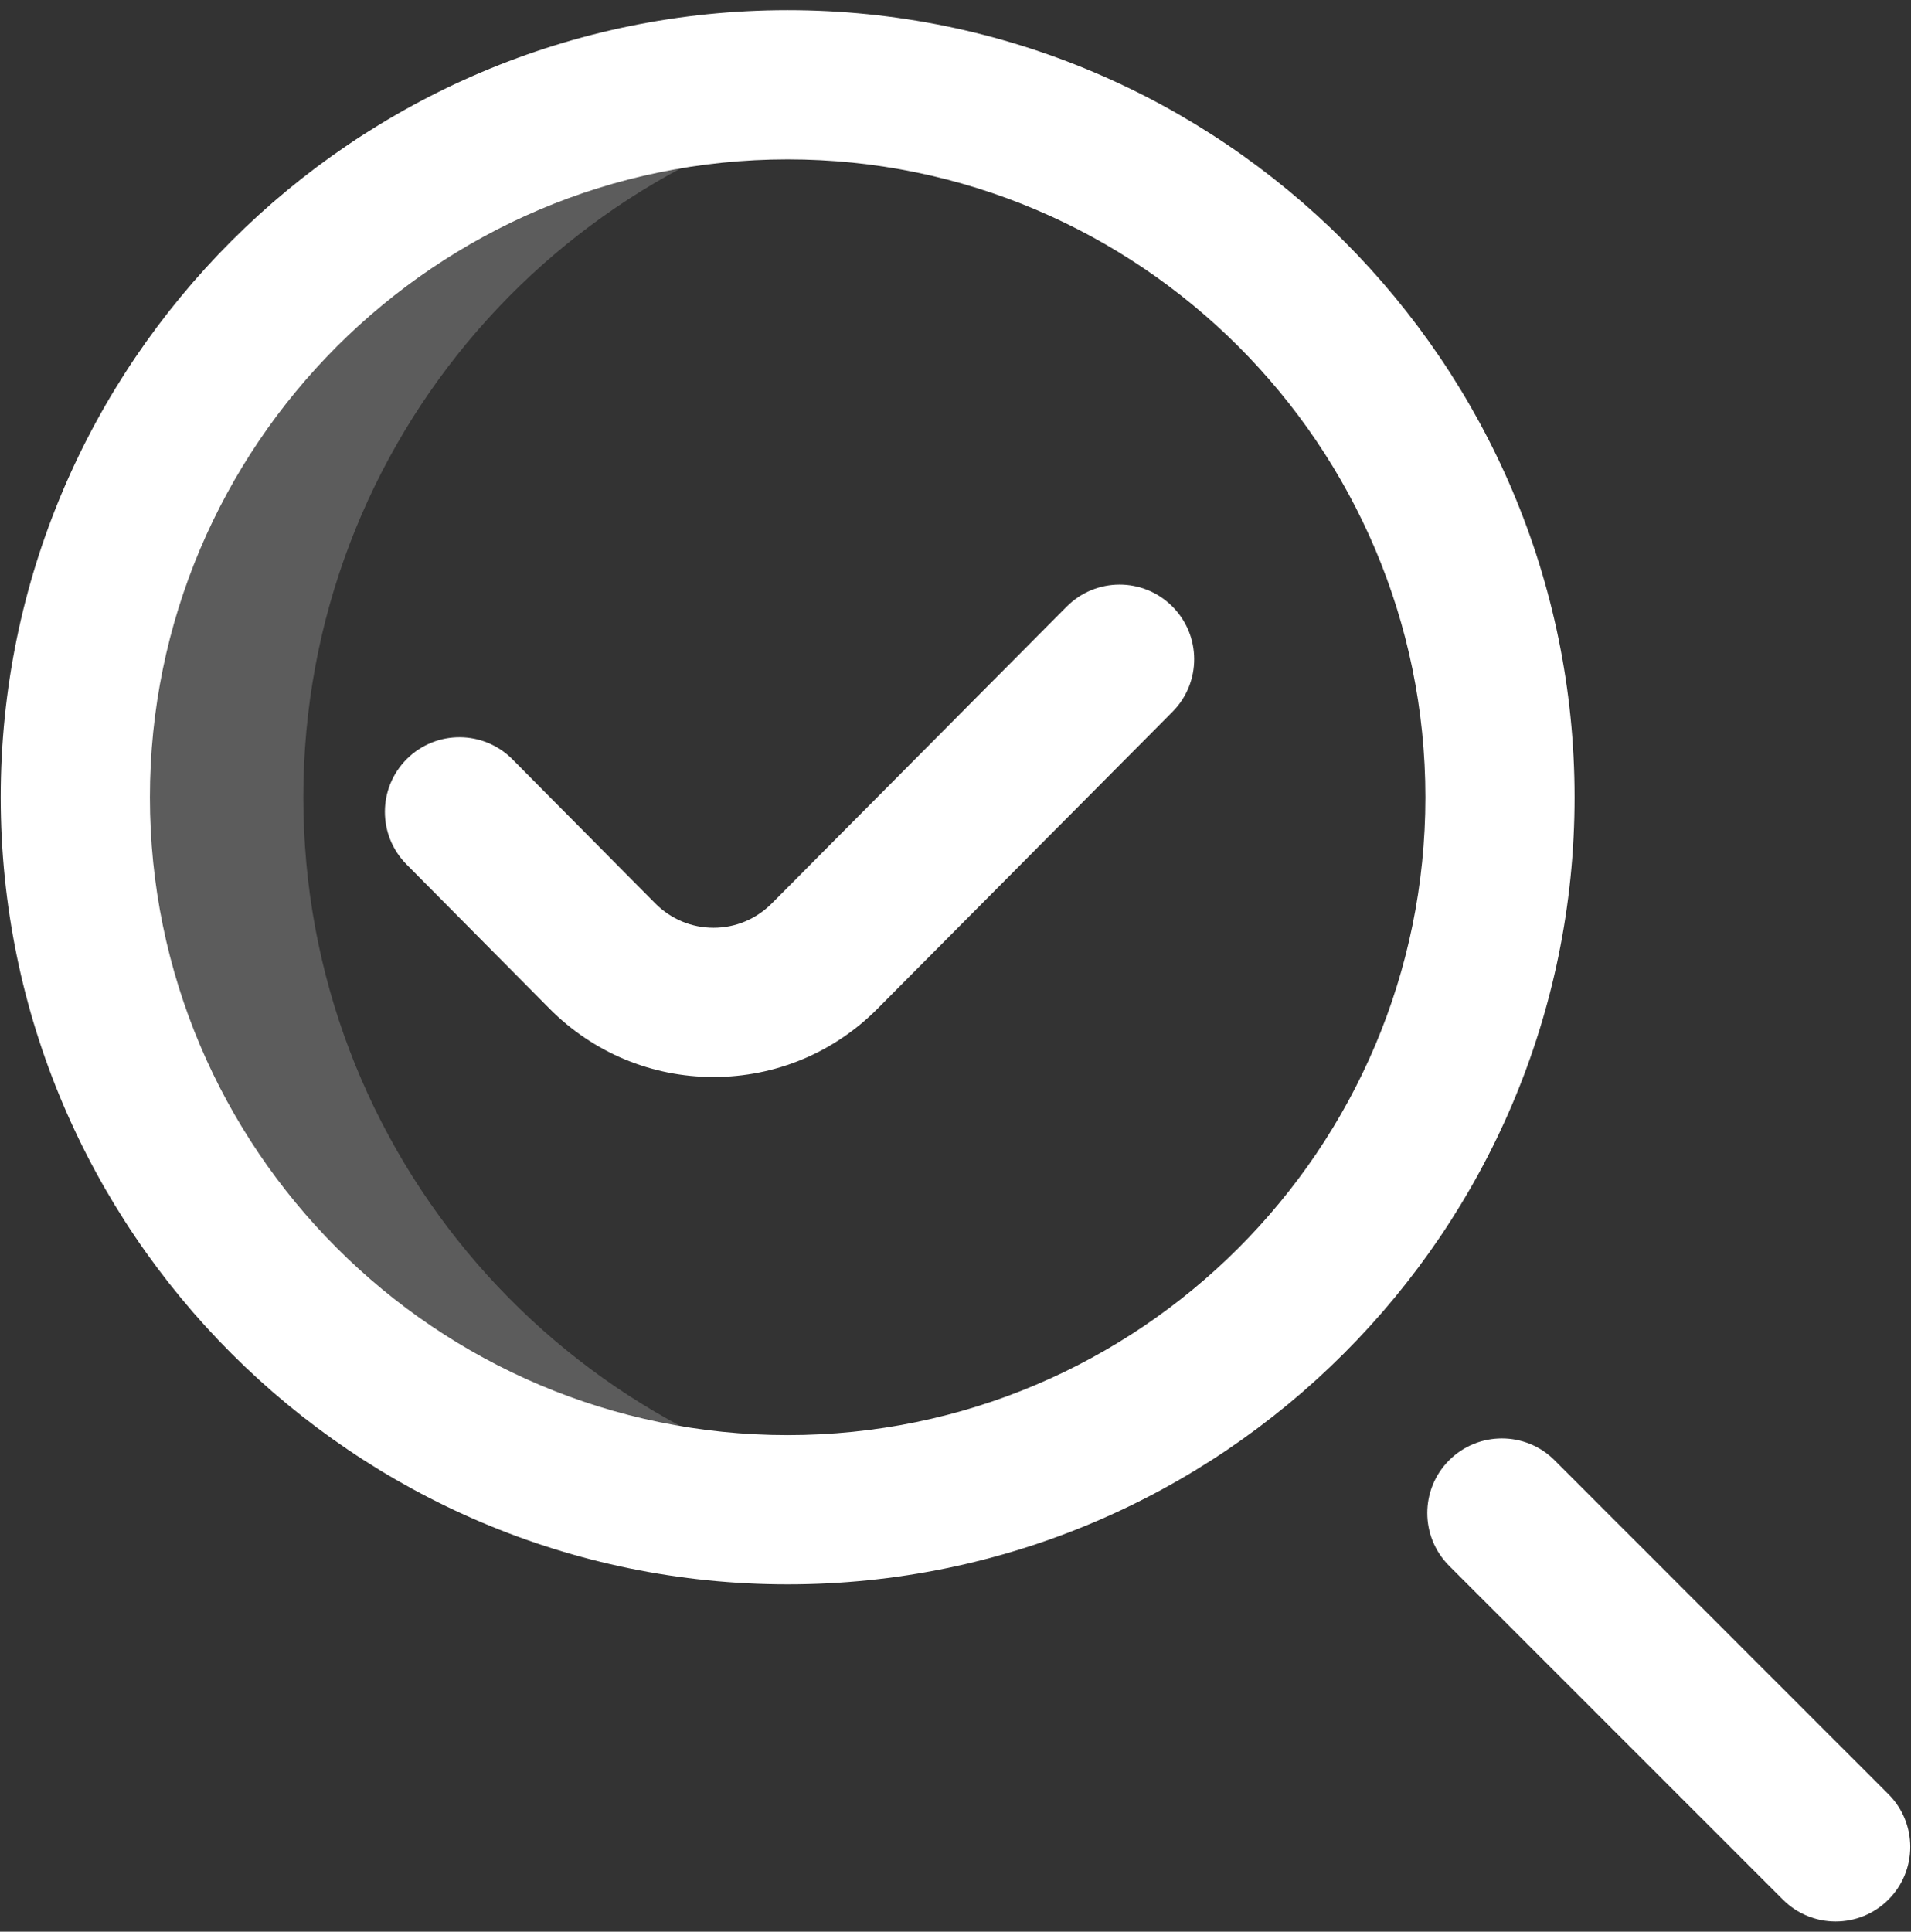
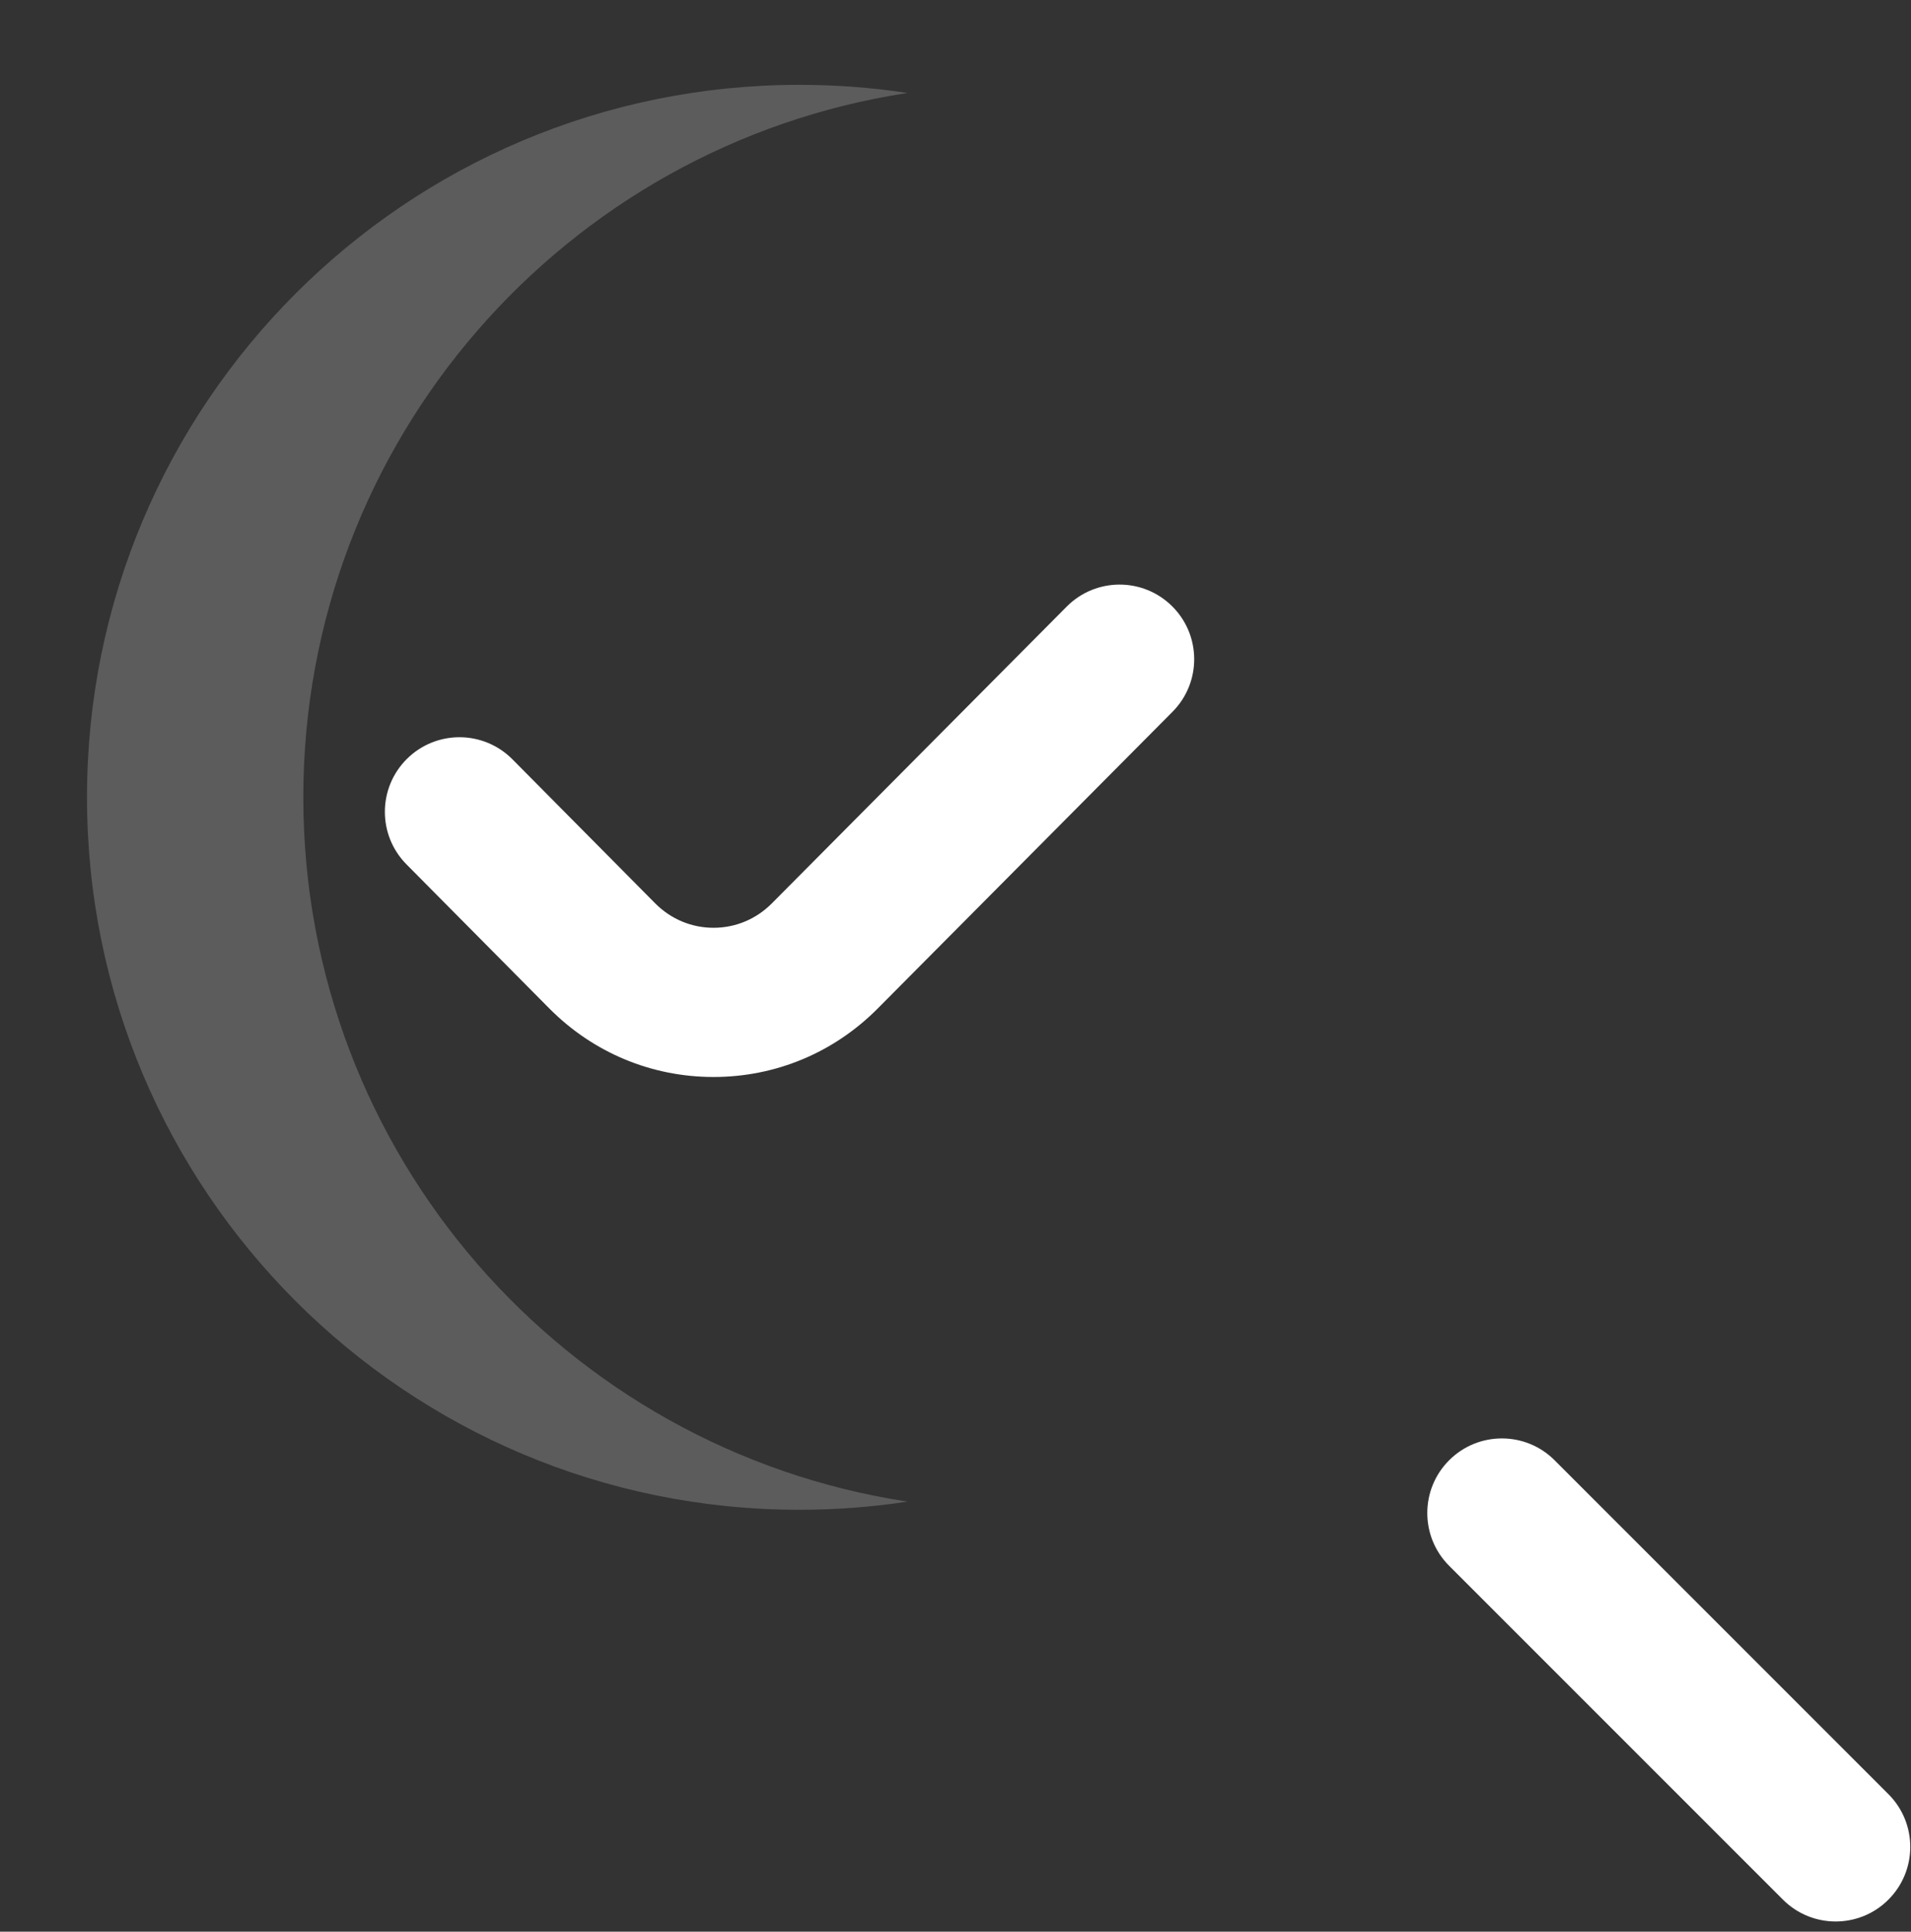
<svg xmlns="http://www.w3.org/2000/svg" width="94" height="95" viewBox="0 0 94 95" fill="none">
  <rect x="0" y="0" width="94" height="95" fill="#333333" stroke="none" />
  <g clip-path="url(#clip0_305_213)">
    <path d="M14.92 39.211C14.92 21.668 27.812 7.136 44.639 4.573C42.904 4.309 41.127 4.172 39.319 4.172C19.967 4.172 4.279 19.86 4.279 39.211C4.279 58.563 19.967 74.251 39.319 74.251C41.127 74.251 42.904 74.114 44.639 73.849C27.812 71.286 14.92 56.755 14.92 39.211Z" fill="white" fill-opacity="0.2" />
-     <path d="M38.744 77.917C17.4 77.917 0.035 60.553 0.035 39.209C0.035 17.865 17.4 0.5 38.744 0.5C60.088 0.5 77.452 17.865 77.452 39.209C77.452 60.553 60.088 77.917 38.744 77.917ZM38.744 7.838C21.446 7.838 7.373 21.911 7.373 39.209C7.373 56.507 21.446 70.579 38.744 70.579C56.042 70.579 70.114 56.507 70.114 39.209C70.114 21.911 56.042 7.838 38.744 7.838Z" fill="white" />
    <path d="M90.295 94.498C89.356 94.498 88.417 94.14 87.701 93.424L71.281 77.005C69.849 75.572 69.849 73.248 71.281 71.816C72.714 70.383 75.038 70.383 76.47 71.816L92.889 88.235C94.322 89.668 94.322 91.991 92.889 93.424C92.173 94.14 91.234 94.498 90.295 94.498ZM43.175 49.596L57.675 35.005C59.103 33.568 59.096 31.245 57.658 29.817C56.221 28.388 53.898 28.395 52.469 29.833L37.967 44.427C37.199 45.201 36.18 45.628 35.098 45.628C34.016 45.628 32.997 45.201 32.229 44.427L25.206 37.343C23.779 35.904 21.456 35.894 20.017 37.321C18.578 38.748 18.569 41.071 19.995 42.51L27.018 49.593C29.175 51.768 32.044 52.966 35.098 52.966C38.152 52.966 41.021 51.768 43.175 49.596Z" fill="white" />
  </g>
  <defs>
    <clipPath id="clip0_305_213">
      <rect width="94" height="94" fill="white" transform="translate(0 0.5)" />
    </clipPath>
  </defs>
</svg>